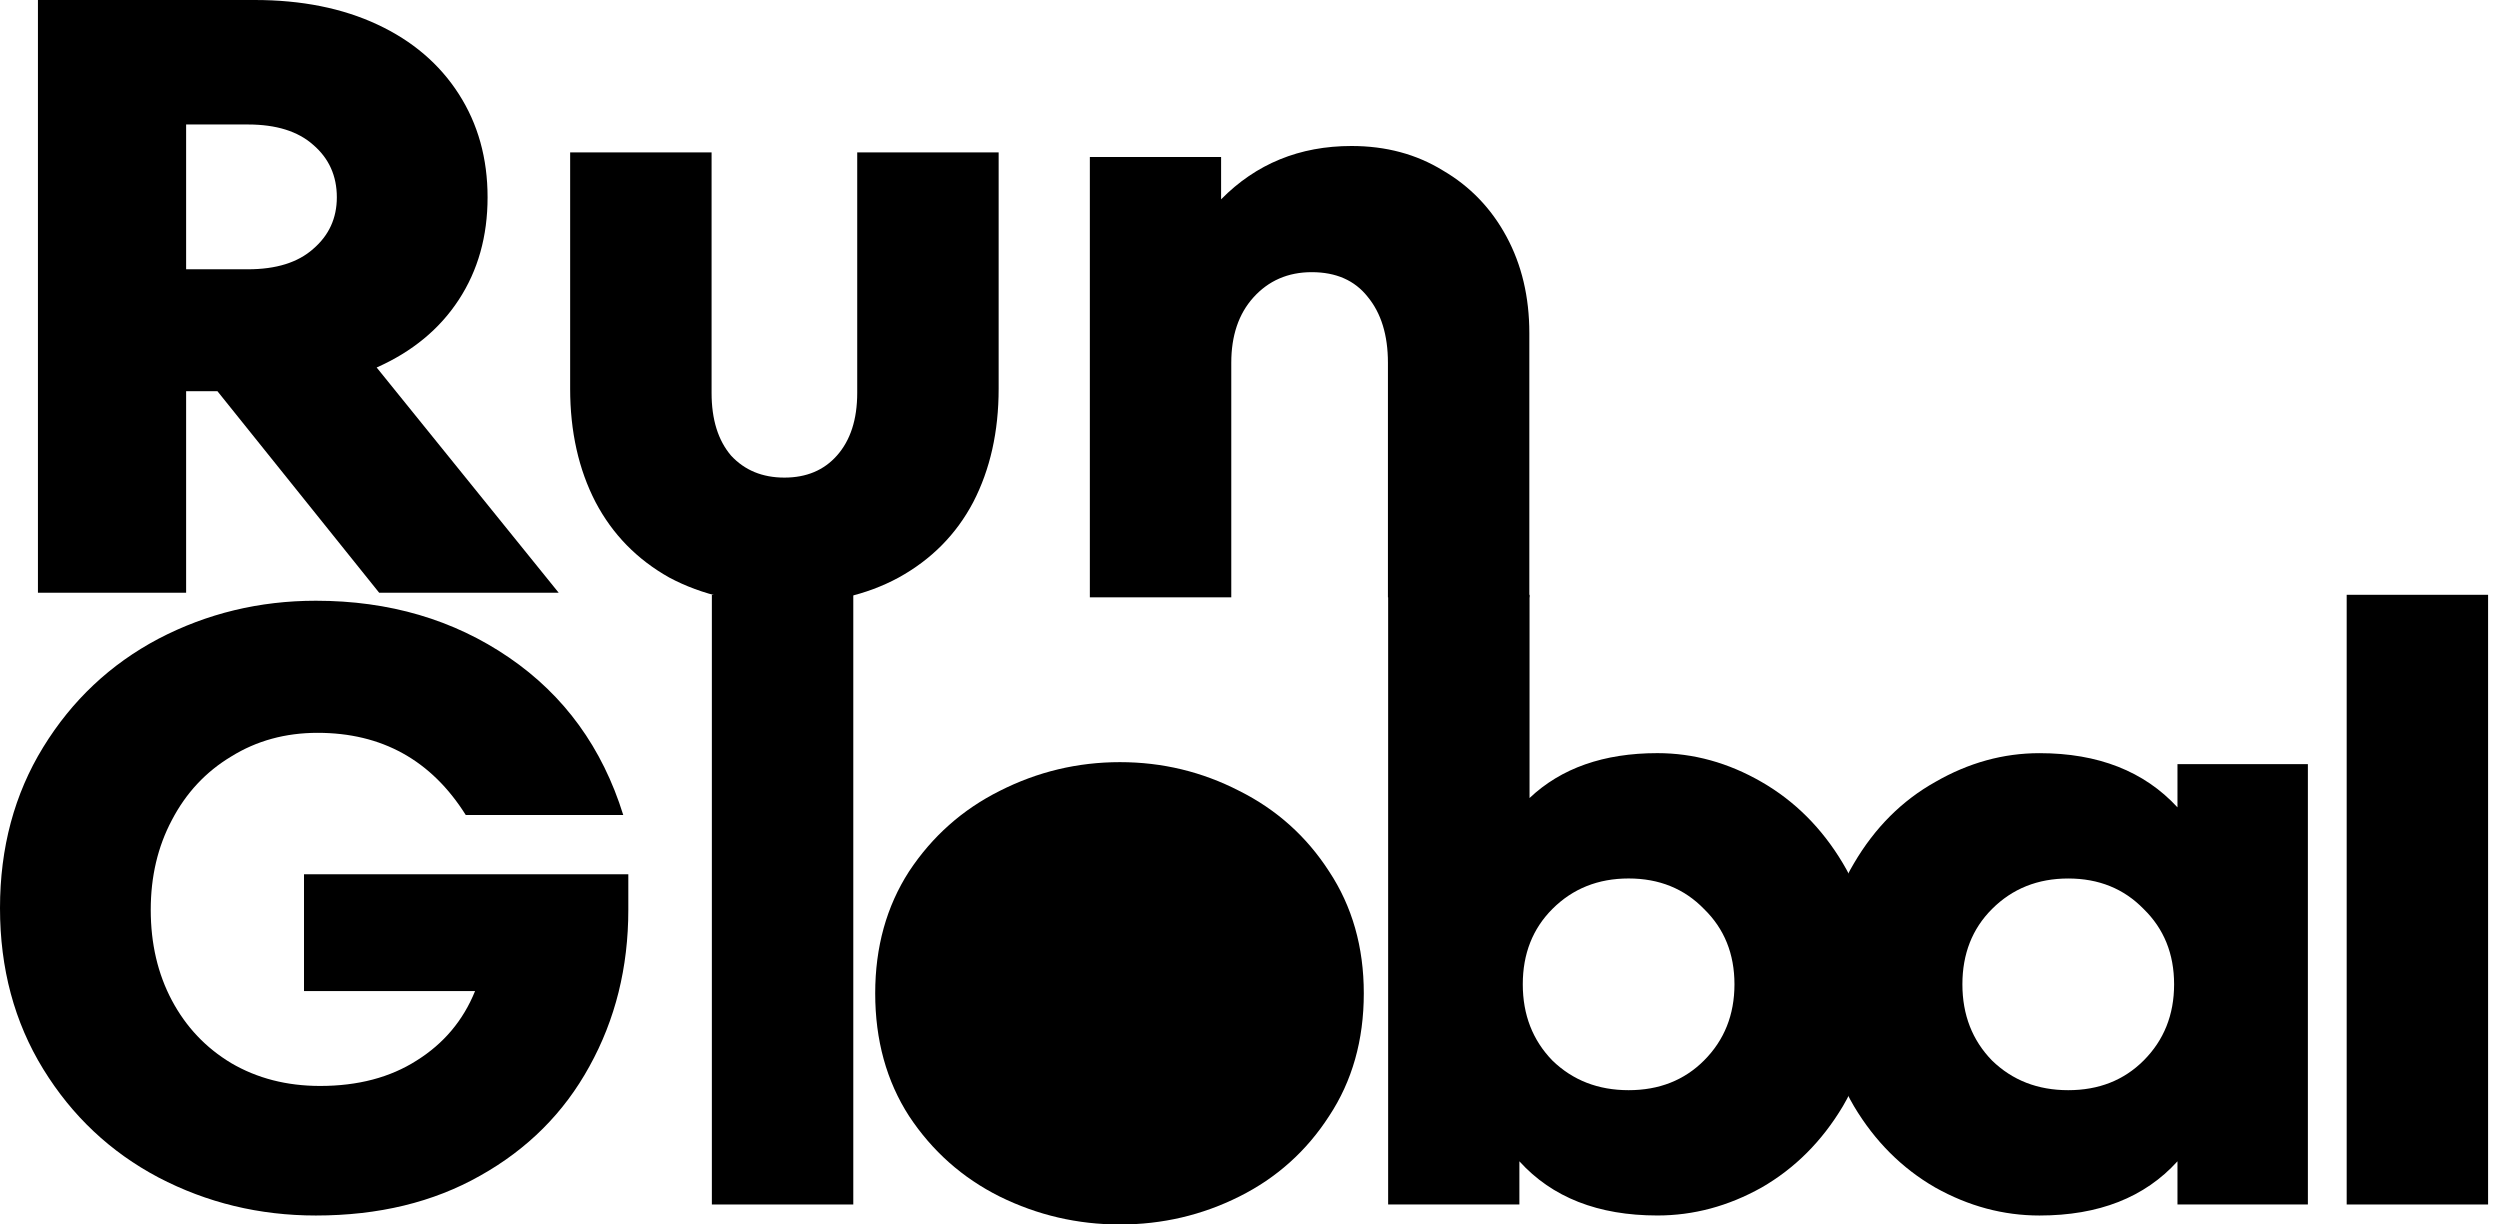
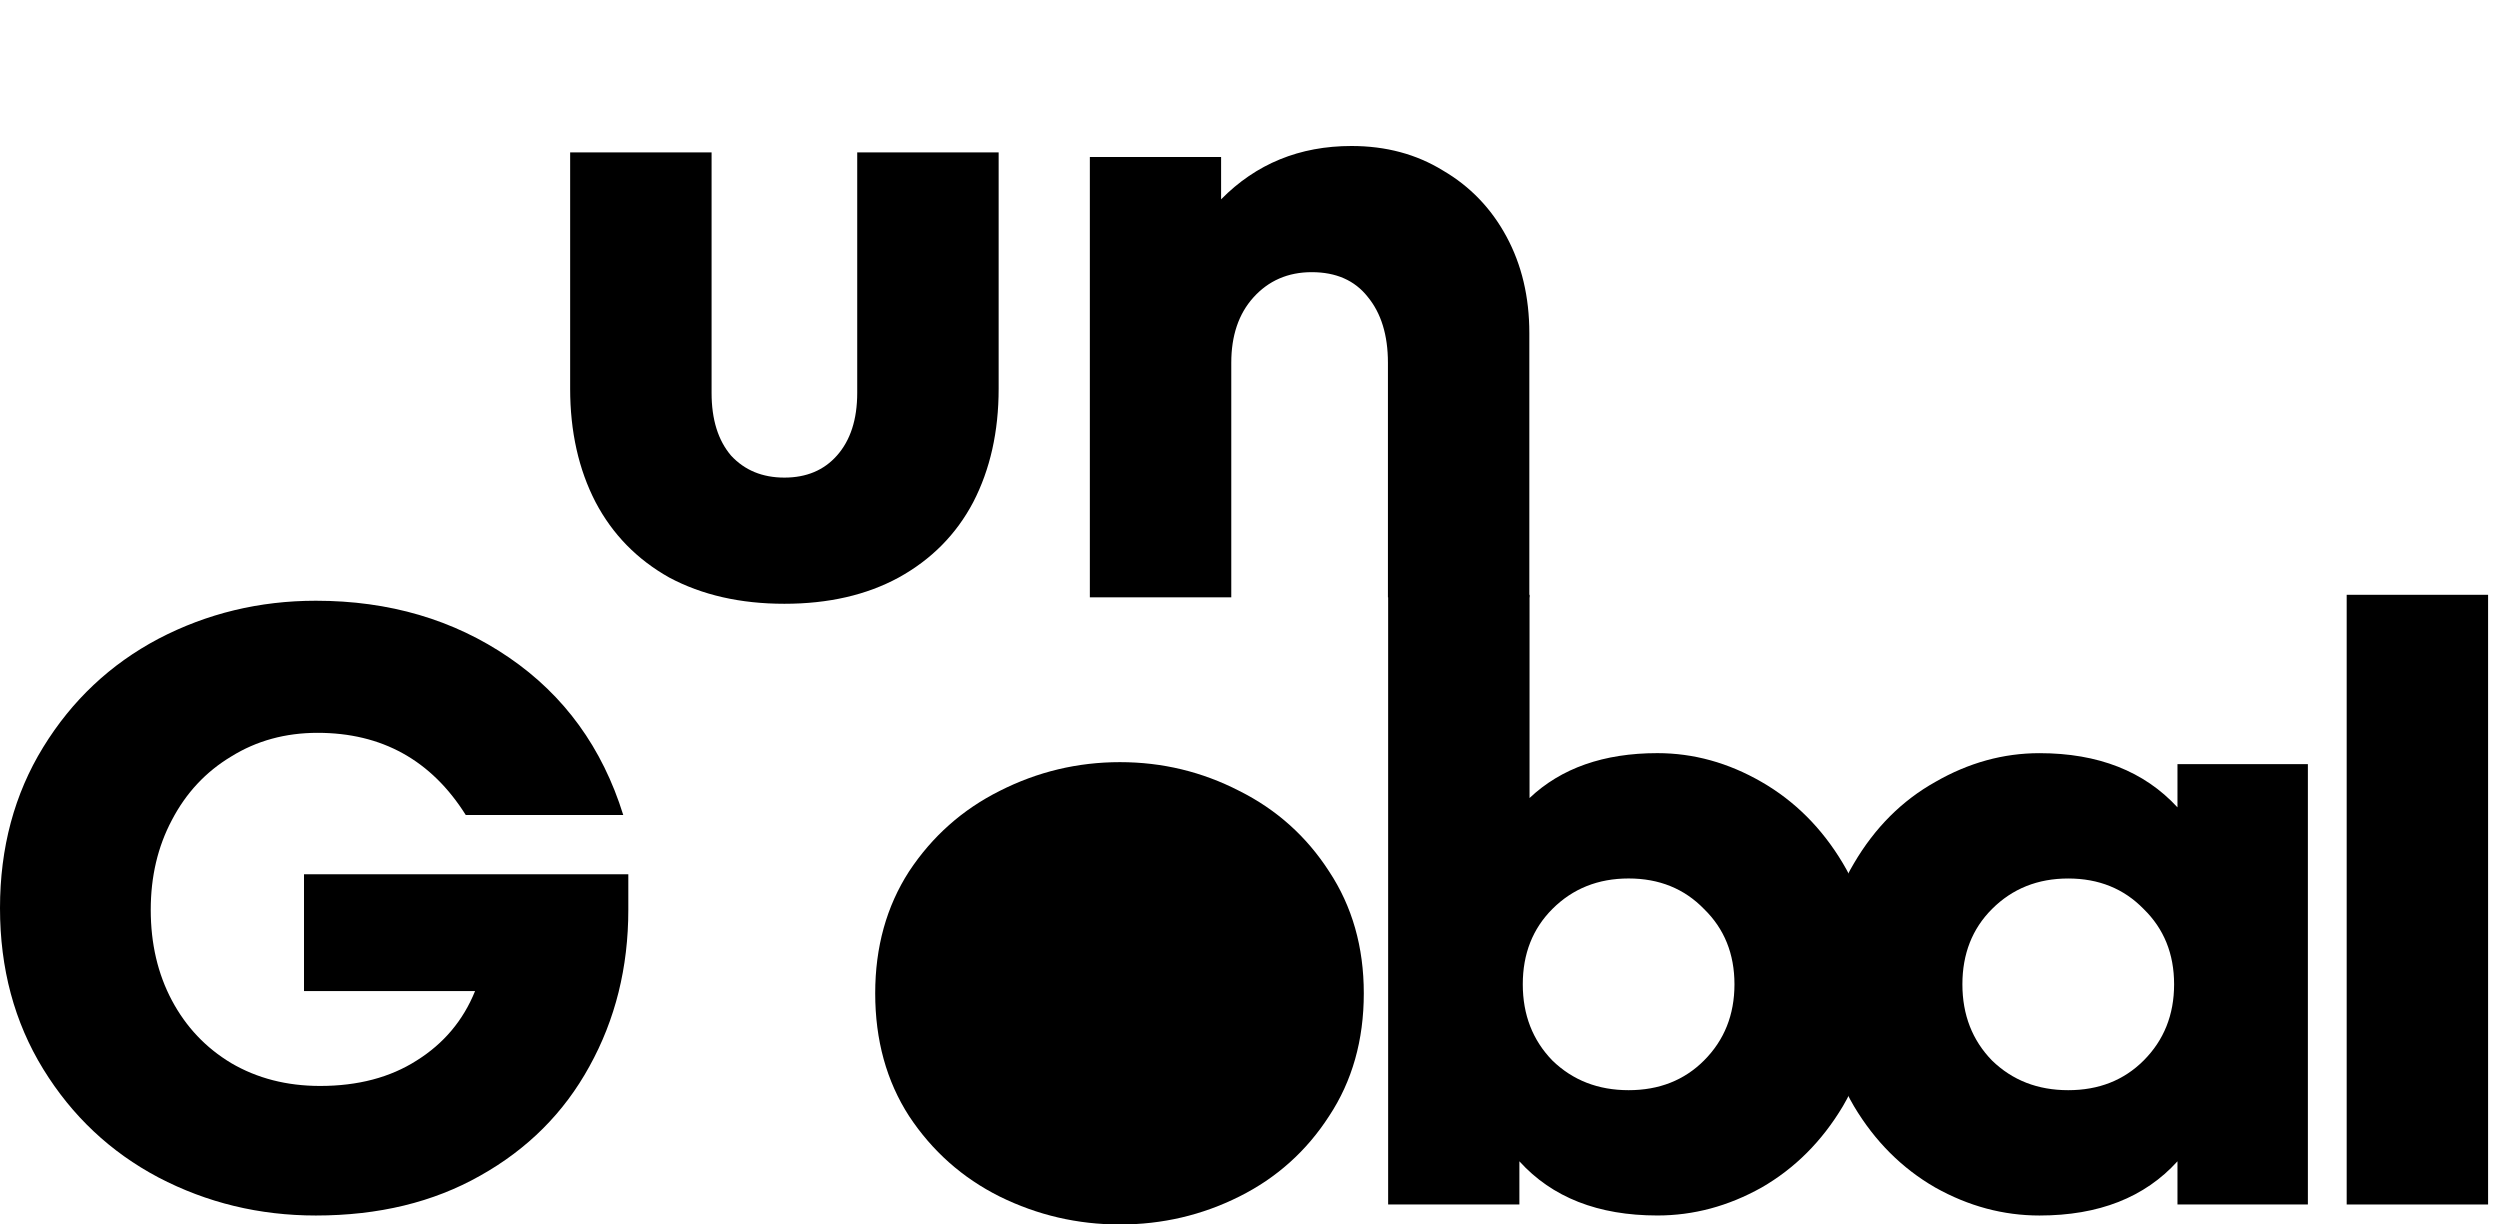
<svg xmlns="http://www.w3.org/2000/svg" width="98" height="48" viewBox="0 0 98 48" fill="none">
  <path d="M11.917 34.27H24.63V35.665C24.63 37.922 24.121 39.969 23.103 41.806C22.108 43.62 20.68 45.047 18.821 46.088C16.985 47.128 14.838 47.648 12.382 47.648C10.169 47.648 8.111 47.15 6.207 46.154C4.326 45.158 2.822 43.742 1.693 41.905C0.564 40.068 0 37.966 0 35.598C0 33.23 0.564 31.128 1.693 29.291C2.822 27.454 4.326 26.038 6.207 25.042C8.111 24.047 10.169 23.549 12.382 23.549C15.258 23.549 17.781 24.29 19.95 25.773C22.119 27.255 23.612 29.313 24.431 31.947H18.257C16.907 29.8 14.971 28.727 12.448 28.727C11.187 28.727 10.058 29.037 9.062 29.656C8.066 30.254 7.292 31.084 6.738 32.146C6.185 33.186 5.909 34.359 5.909 35.665C5.909 36.992 6.185 38.176 6.738 39.216C7.292 40.256 8.066 41.075 9.062 41.673C10.08 42.27 11.242 42.569 12.547 42.569C14.03 42.569 15.292 42.237 16.332 41.573C17.394 40.909 18.157 40.002 18.622 38.851H11.917V34.27Z" fill="black" />
  <path d="M64.97 29.523C66.387 29.523 67.748 29.899 69.053 30.652C70.359 31.404 71.421 32.467 72.24 33.839C73.059 35.211 73.468 36.793 73.468 38.585C73.468 40.378 73.059 41.971 72.24 43.365C71.421 44.737 70.359 45.8 69.053 46.552C67.748 47.282 66.387 47.647 64.97 47.647C62.647 47.647 60.843 46.939 59.56 45.523V47.216H54.415V23.316H59.958V31.283C61.197 30.11 62.868 29.523 64.97 29.523ZM63.842 42.735C65.037 42.735 66.022 42.347 66.796 41.573C67.593 40.776 67.991 39.78 67.991 38.585C67.991 37.39 67.593 36.406 66.796 35.631C66.022 34.834 65.037 34.436 63.842 34.436C62.647 34.436 61.651 34.834 60.854 35.631C60.08 36.406 59.693 37.39 59.693 38.585C59.693 39.78 60.08 40.776 60.854 41.573C61.651 42.347 62.647 42.735 63.842 42.735Z" fill="black" />
  <path d="M85.357 29.955H90.469V47.216H85.357V45.523C84.074 46.94 82.27 47.648 79.947 47.648C78.53 47.648 77.169 47.283 75.864 46.552C74.558 45.8 73.496 44.738 72.677 43.366C71.858 41.972 71.449 40.378 71.449 38.586C71.449 36.793 71.858 35.211 72.677 33.839C73.496 32.445 74.558 31.383 75.864 30.652C77.169 29.9 78.53 29.524 79.947 29.524C82.248 29.524 84.052 30.232 85.357 31.648V29.955ZM81.075 42.735C82.27 42.735 83.255 42.348 84.03 41.573C84.826 40.777 85.225 39.781 85.225 38.586C85.225 37.391 84.826 36.406 84.03 35.632C83.255 34.835 82.27 34.437 81.075 34.437C79.88 34.437 78.885 34.835 78.088 35.632C77.313 36.406 76.926 37.391 76.926 38.586C76.926 39.781 77.313 40.777 78.088 41.573C78.885 42.348 79.88 42.735 81.075 42.735Z" fill="black" />
  <path d="M97.533 47.216H91.99V23.316H97.533V47.216Z" fill="black" />
-   <path d="M33.449 47.216H27.905V23.316H33.449V47.216Z" fill="black" />
  <path d="M30.748 23.668C29.022 23.668 27.518 23.325 26.234 22.639C24.973 21.931 24.01 20.946 23.346 19.684C22.682 18.401 22.35 16.918 22.35 15.236V5.975H27.894V15.402C27.894 16.442 28.148 17.261 28.657 17.859C29.188 18.434 29.886 18.722 30.748 18.722C31.612 18.722 32.298 18.434 32.807 17.859C33.338 17.261 33.603 16.442 33.603 15.402V5.975H39.147V15.236C39.147 16.918 38.815 18.401 38.151 19.684C37.487 20.946 36.513 21.931 35.23 22.639C33.968 23.325 32.475 23.668 30.748 23.668Z" fill="black" />
-   <path d="M14.864 23.236L8.524 15.336H7.296V23.236H1.487V0H9.985C11.821 0 13.426 0.321 14.798 0.963C16.17 1.604 17.232 2.512 17.984 3.685C18.737 4.857 19.113 6.207 19.113 7.734C19.113 9.261 18.737 10.6 17.984 11.751C17.232 12.902 16.159 13.787 14.765 14.406L21.901 23.236H14.864ZM7.296 4.88V10.556H9.719C10.825 10.556 11.678 10.29 12.275 9.759C12.895 9.228 13.204 8.553 13.204 7.734C13.204 6.893 12.895 6.207 12.275 5.676C11.678 5.145 10.825 4.88 9.719 4.88H7.296Z" fill="black" />
  <path d="M52.98 5.723C54.329 5.723 55.524 6.044 56.565 6.685C57.627 7.305 58.457 8.168 59.054 9.274C59.652 10.381 59.95 11.642 59.95 13.059V23.415H54.407V14.22C54.407 13.136 54.141 12.273 53.61 11.631C53.101 10.989 52.371 10.669 51.419 10.669C50.49 10.669 49.726 11.001 49.129 11.665C48.554 12.306 48.266 13.158 48.266 14.22V23.415H42.722V6.154H47.867V7.814C49.24 6.42 50.944 5.723 52.98 5.723Z" fill="black" />
  <path d="M43.901 48C42.241 48 40.67 47.635 39.187 46.904C37.727 46.174 36.543 45.123 35.636 43.751C34.751 42.379 34.308 40.775 34.308 38.938C34.308 37.123 34.751 35.53 35.636 34.158C36.543 32.786 37.727 31.735 39.187 31.004C40.67 30.252 42.241 29.876 43.901 29.876C45.561 29.876 47.121 30.252 48.581 31.004C50.042 31.735 51.215 32.786 52.1 34.158C53.007 35.53 53.461 37.123 53.461 38.938C53.461 40.775 53.007 42.379 52.1 43.751C51.215 45.123 50.042 46.174 48.581 46.904C47.121 47.635 45.561 48 43.901 48Z" fill="black" />
</svg>